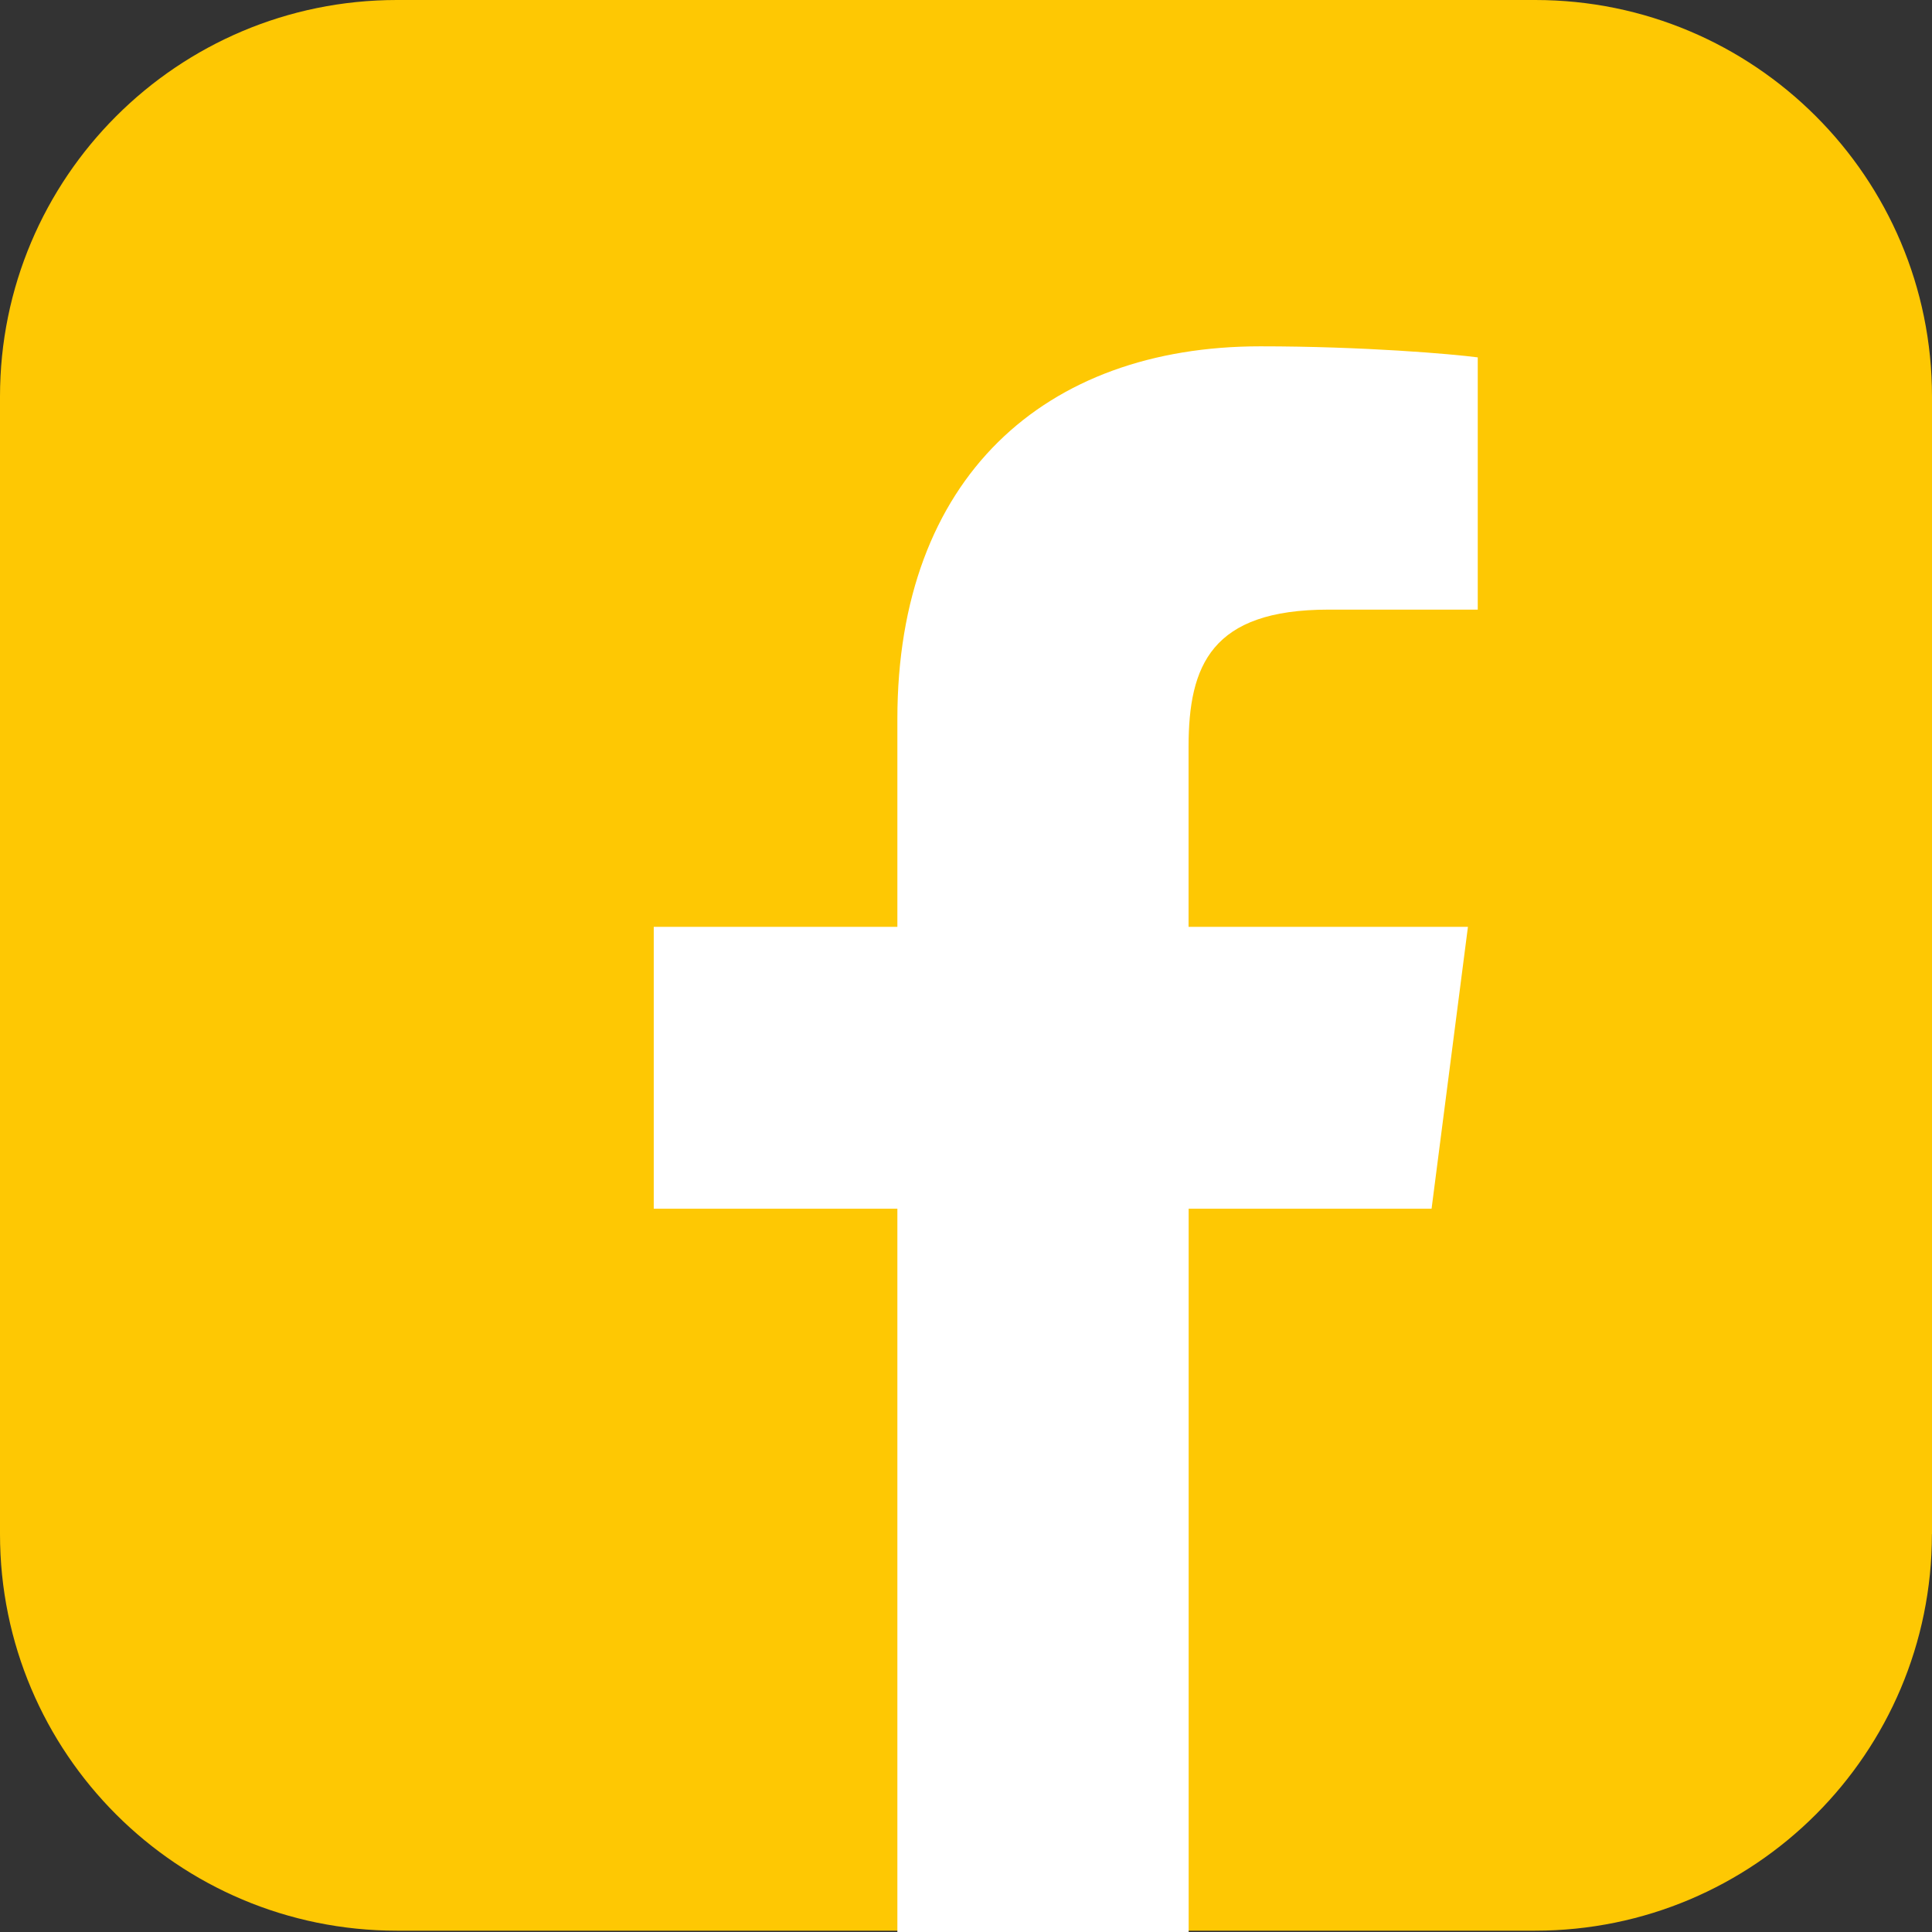
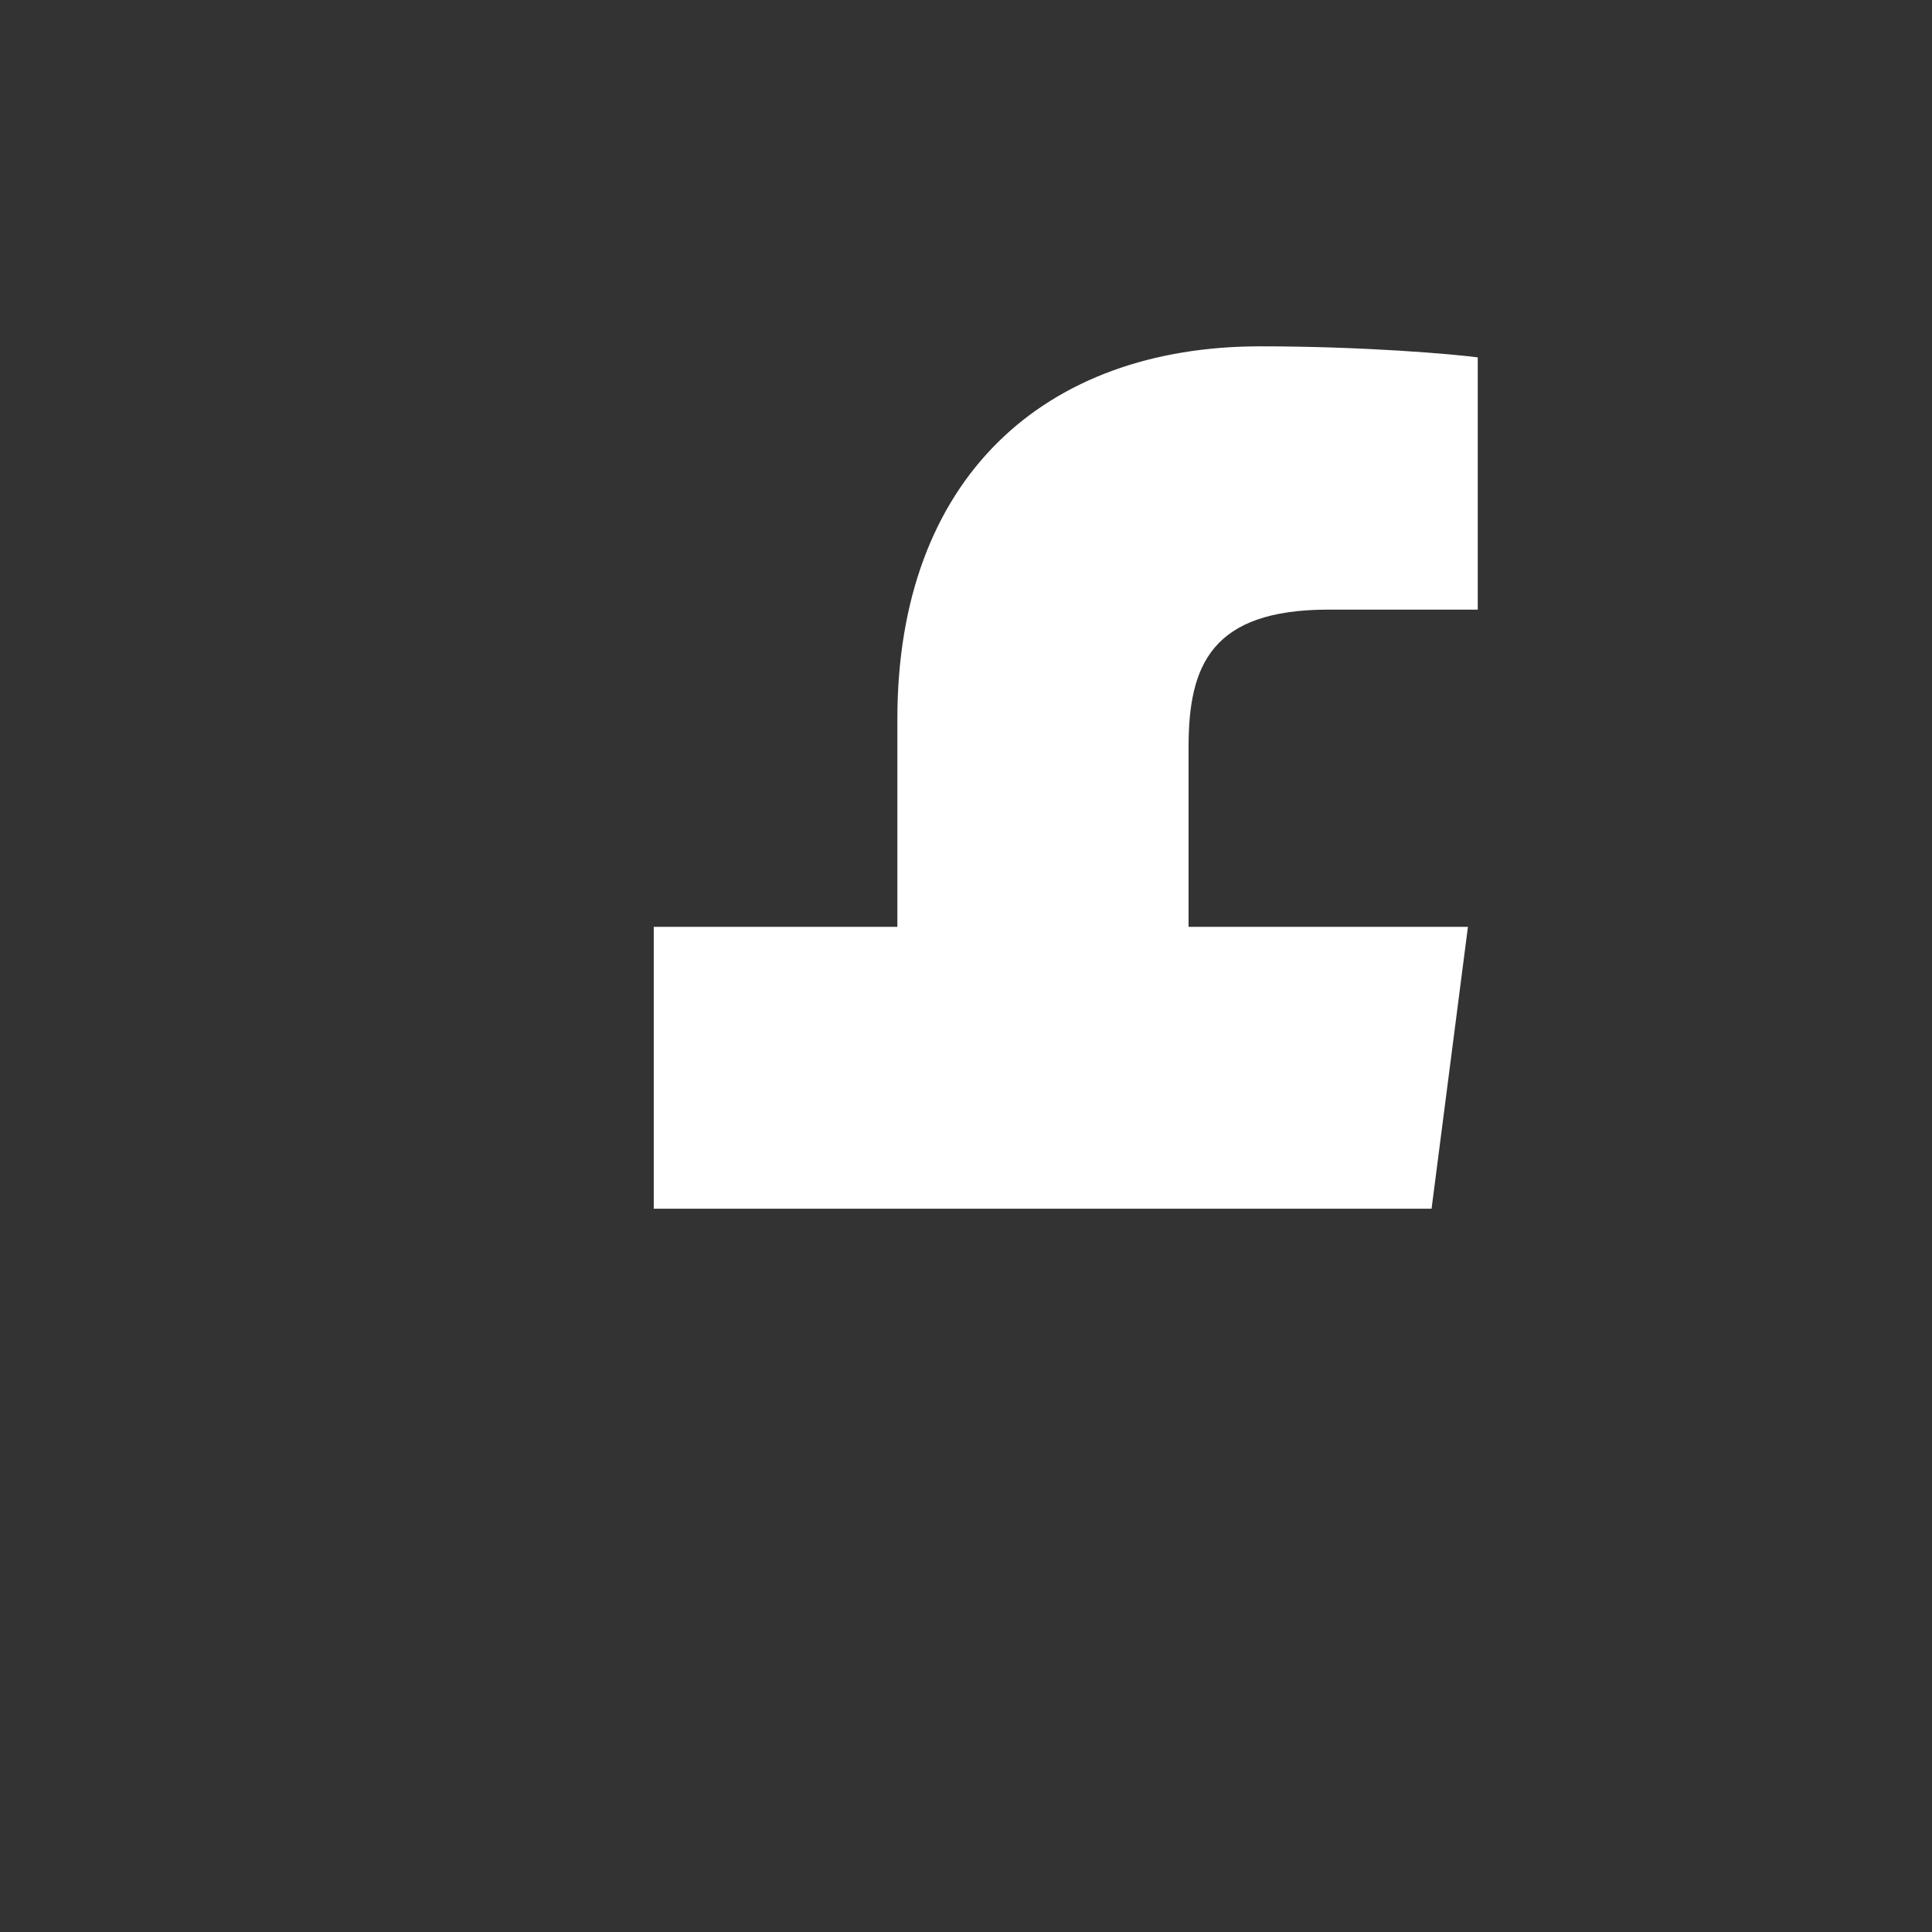
<svg xmlns="http://www.w3.org/2000/svg" width="50" height="50" viewBox="0 0 50 50" fill="none">
  <rect x="0" y="0" width="50" height="50" fill="#333333" stroke="none" />
-   <path d="M49.998 39.703C49.998 45.373 45.402 49.966 39.728 49.966H10.272C4.598 49.966 0 45.373 0 39.703V10.263C0 4.594 4.598 0 10.272 0H39.73C45.402 0 50 4.594 50 10.263V39.703H49.998Z" fill="#FEC803" />
-   <path d="M37.049 31.281L37.99 23.987H30.76V19.328C30.76 17.217 31.351 15.777 34.381 15.777H38.244V9.249C37.577 9.161 35.285 8.963 32.613 8.963C27.038 8.963 23.224 12.363 23.224 18.607V23.987H16.919V31.281H23.224V50H30.762V31.281H37.049Z" fill="white" />
+   <path d="M37.049 31.281L37.99 23.987H30.76V19.328C30.76 17.217 31.351 15.777 34.381 15.777H38.244V9.249C37.577 9.161 35.285 8.963 32.613 8.963C27.038 8.963 23.224 12.363 23.224 18.607V23.987H16.919V31.281H23.224H30.762V31.281H37.049Z" fill="white" />
</svg>